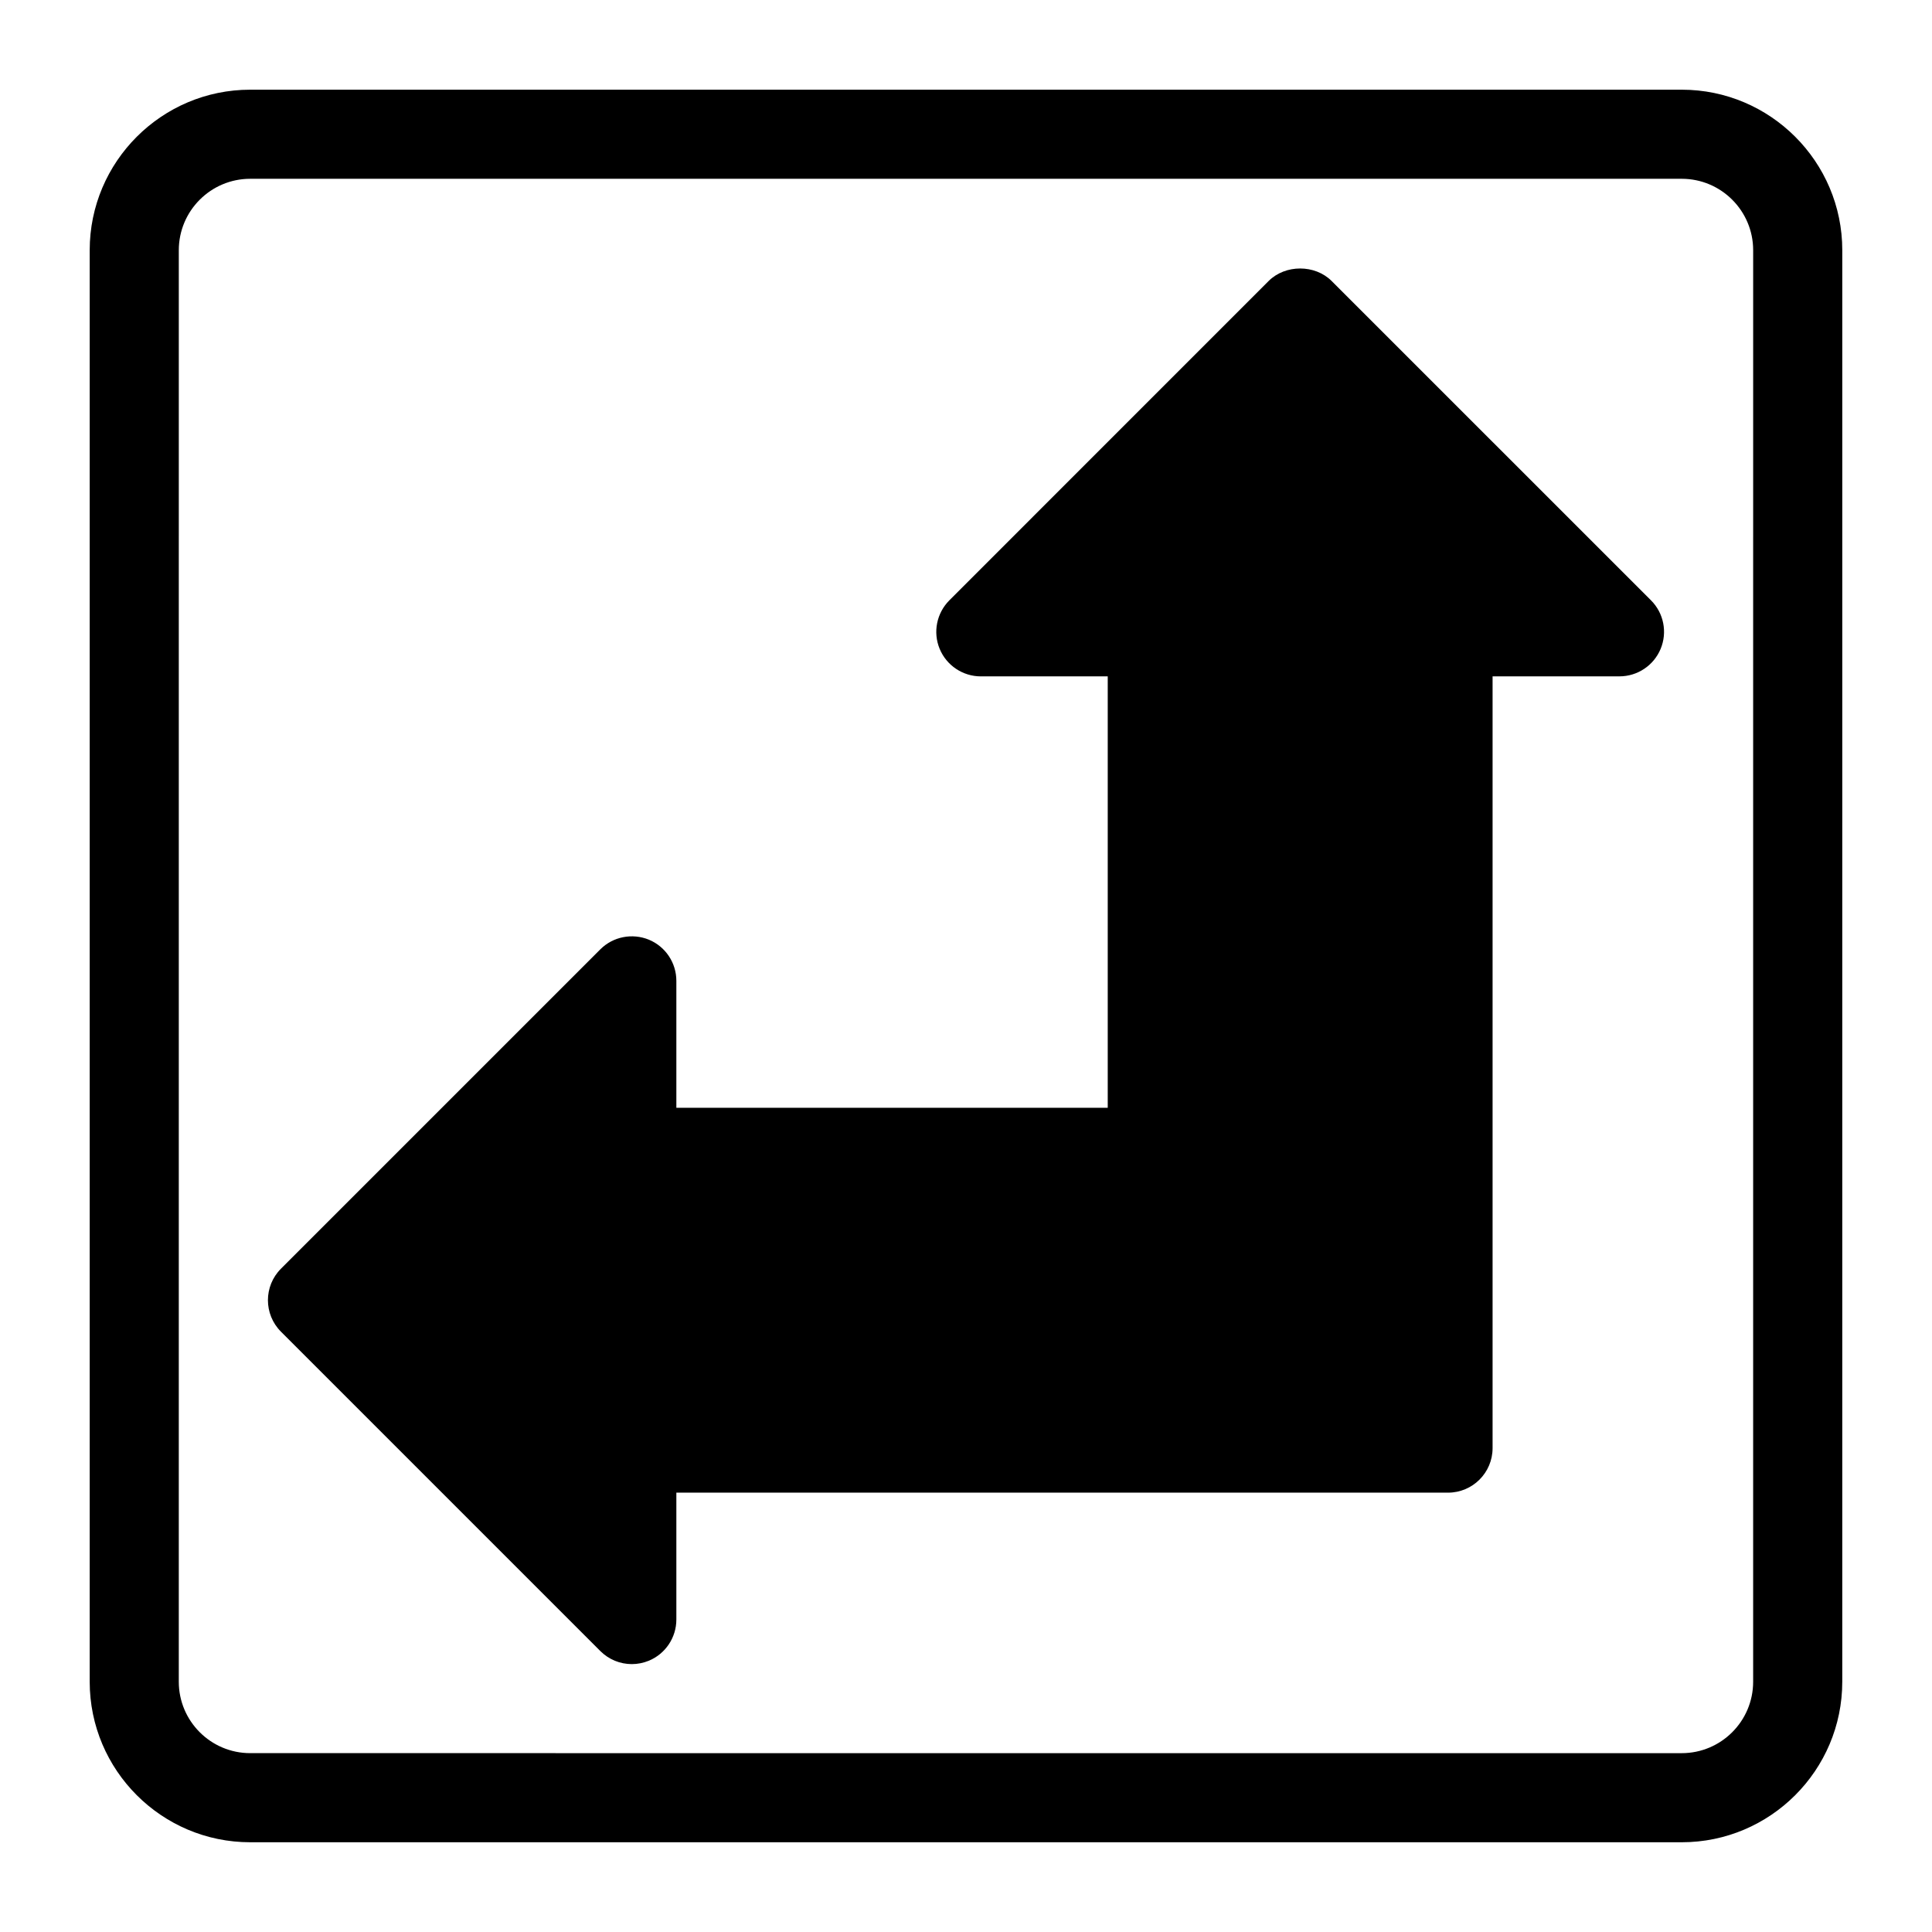
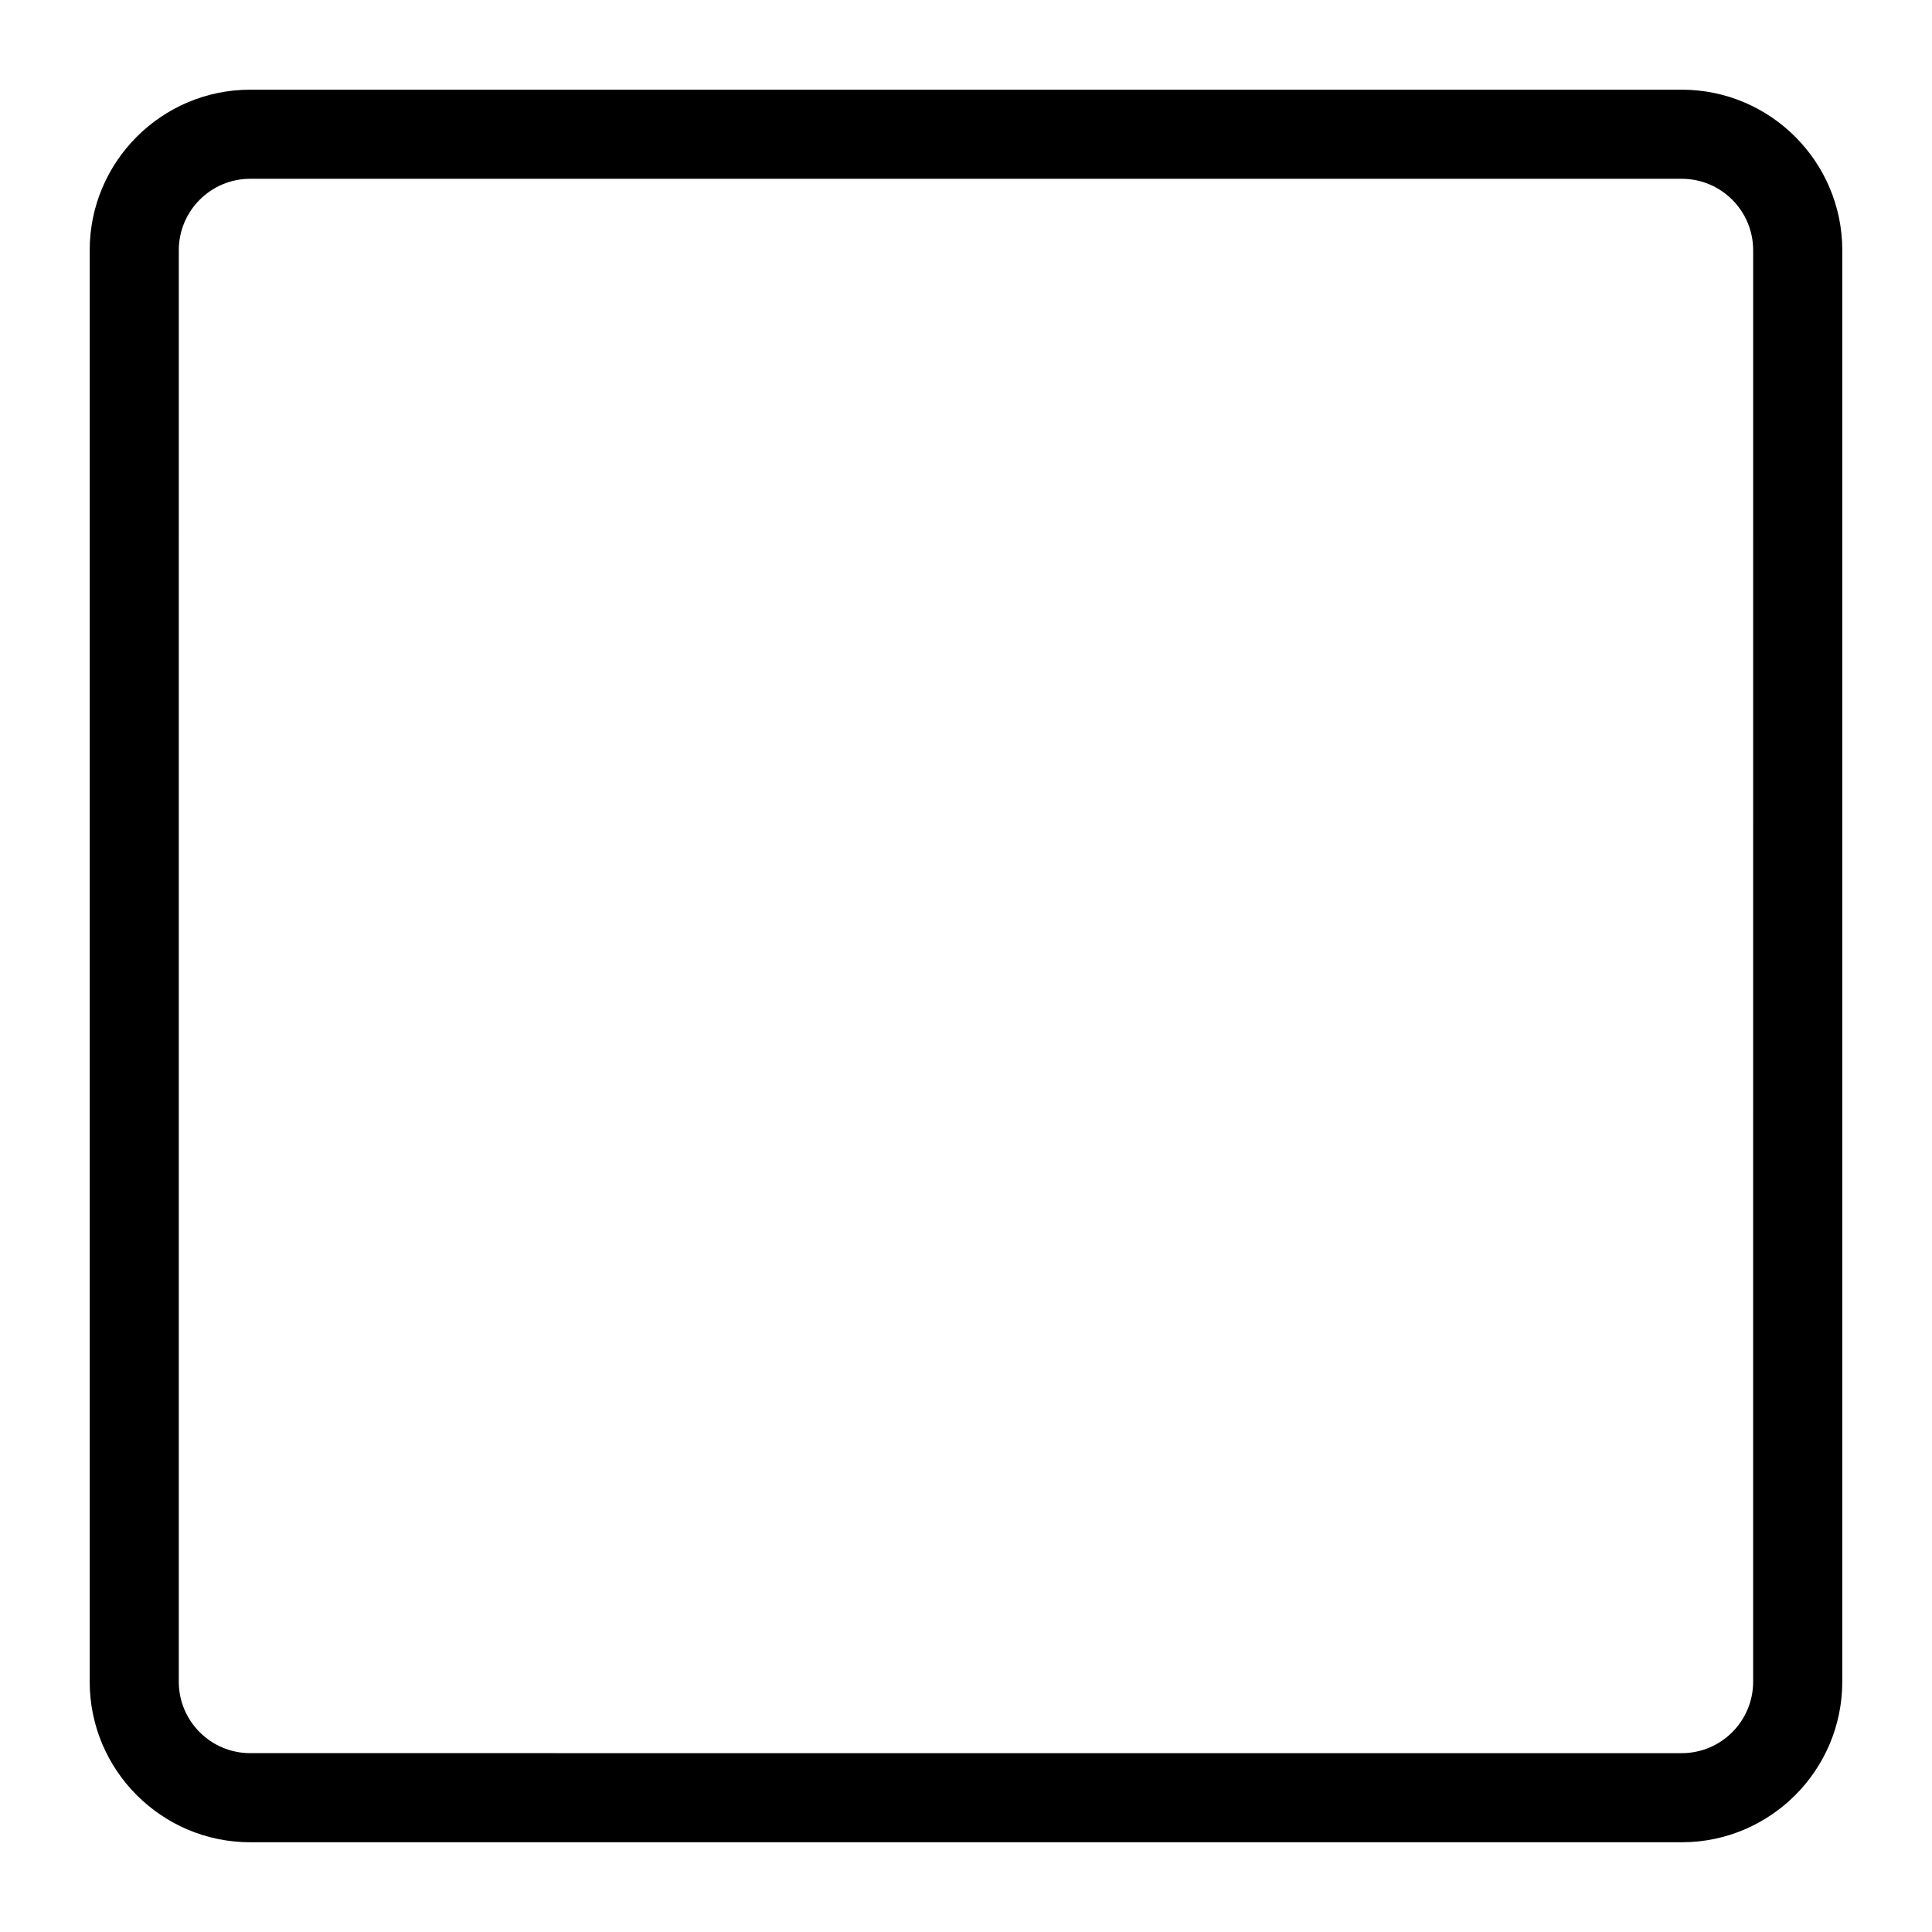
<svg xmlns="http://www.w3.org/2000/svg" fill="#000000" width="800px" height="800px" version="1.1" viewBox="144 144 512 512">
  <g>
    <path d="m589.68 167.77h-379.37c-23.457 0-42.539 19.082-42.539 42.539v379.37c0 23.457 19.082 42.539 42.539 42.539h379.37c23.457 0 42.539-19.082 42.539-42.539l0.004-379.37c0-23.457-19.082-42.539-42.539-42.539zm18.922 421.91c0 10.438-8.484 18.926-18.926 18.926l-379.37-0.004c-10.438 0-18.926-8.484-18.926-18.926l0.004-379.37c0-10.438 8.484-18.926 18.926-18.926h379.37c10.438 0 18.926 8.484 18.926 18.926z" />
-     <path d="m496.9 218.47c-4.426-4.426-12.266-4.426-16.703 0l-84.609 84.625c-3.371 3.387-4.394 8.453-2.566 12.863 1.828 4.41 6.141 7.289 10.91 7.289h33.629v114.33h-114.32v-33.645c0-4.785-2.883-9.086-7.289-10.91-4.394-1.793-9.477-0.82-12.863 2.566l-84.625 84.625c-4.613 4.613-4.613 12.09 0 16.703l84.625 84.625c2.266 2.266 5.273 3.465 8.344 3.465 1.527 0 3.055-0.301 4.519-0.898 4.41-1.828 7.289-6.141 7.289-10.91v-33.629h204.5c6.519 0 11.809-5.289 11.809-11.809v-204.52h33.629c4.769 0 9.086-2.883 10.91-7.289 1.828-4.41 0.82-9.492-2.566-12.863z" />
  </g>
</svg>